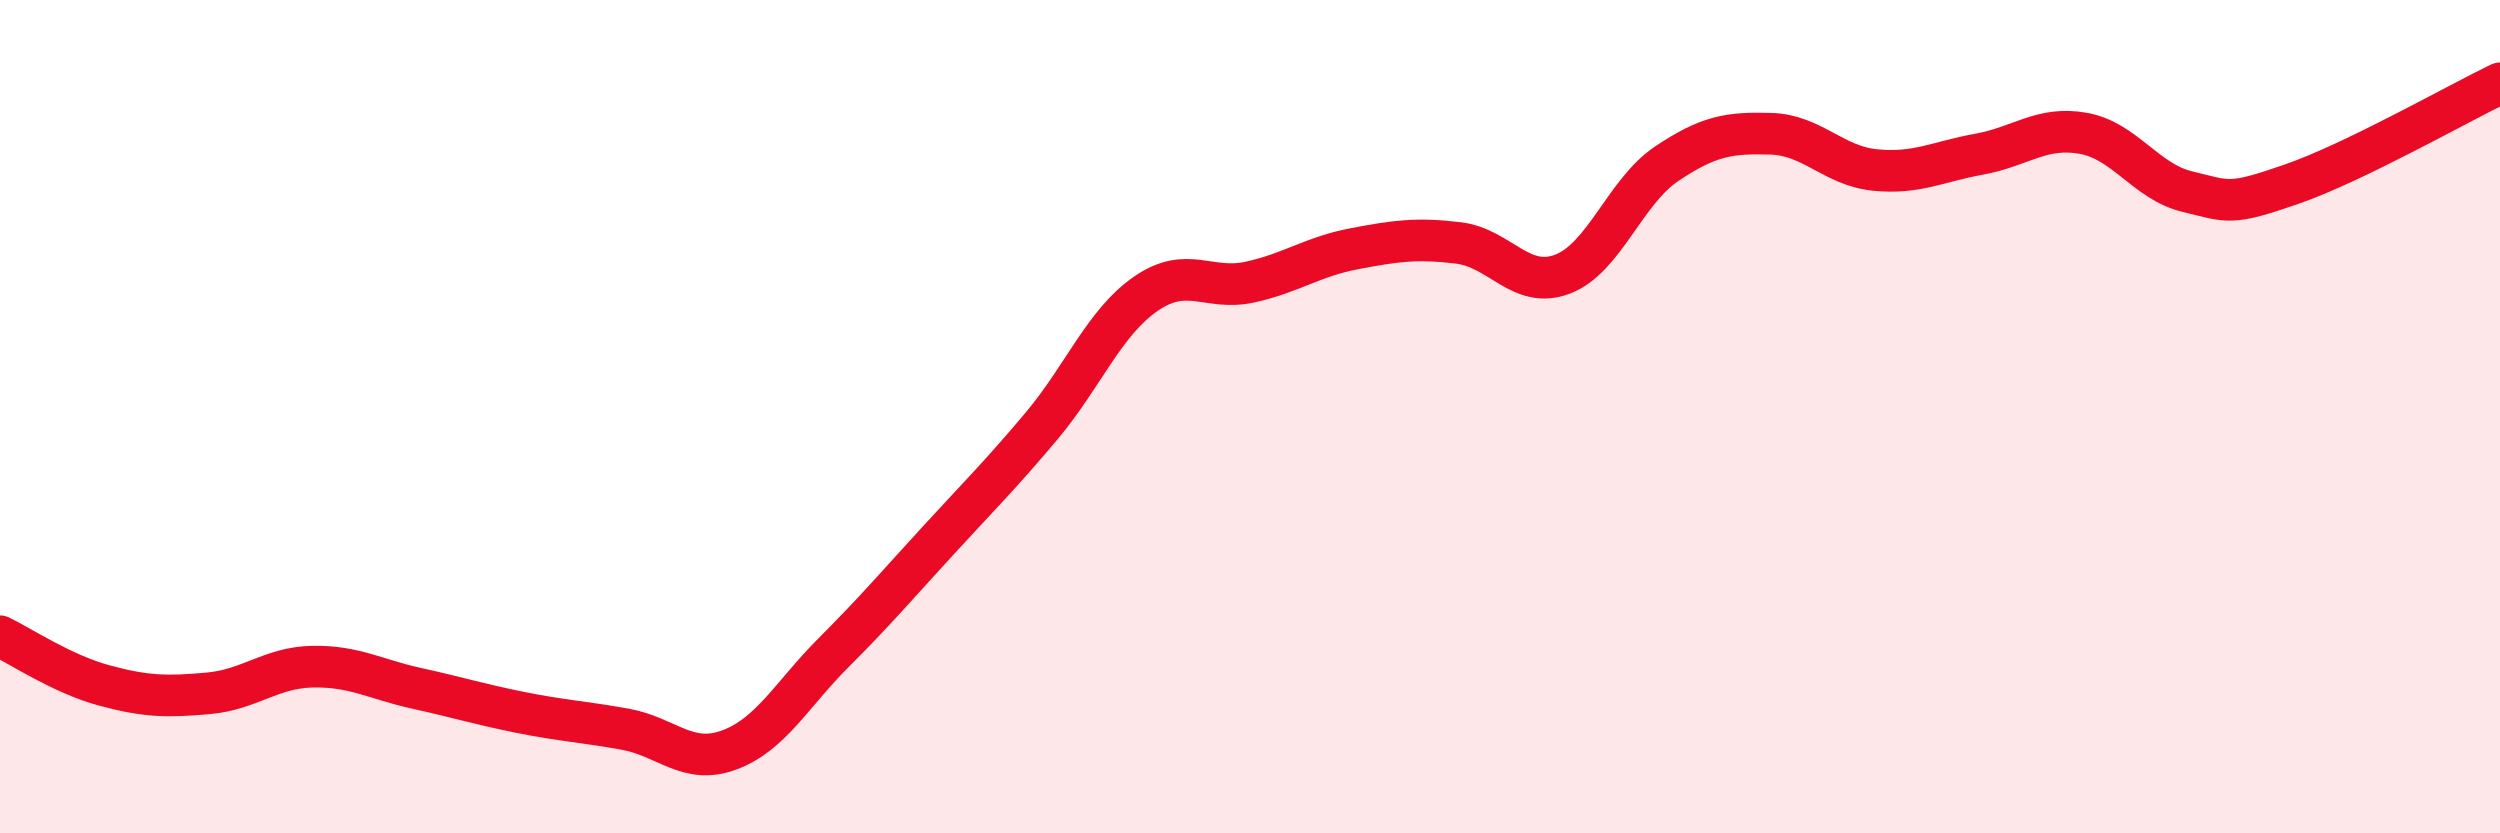
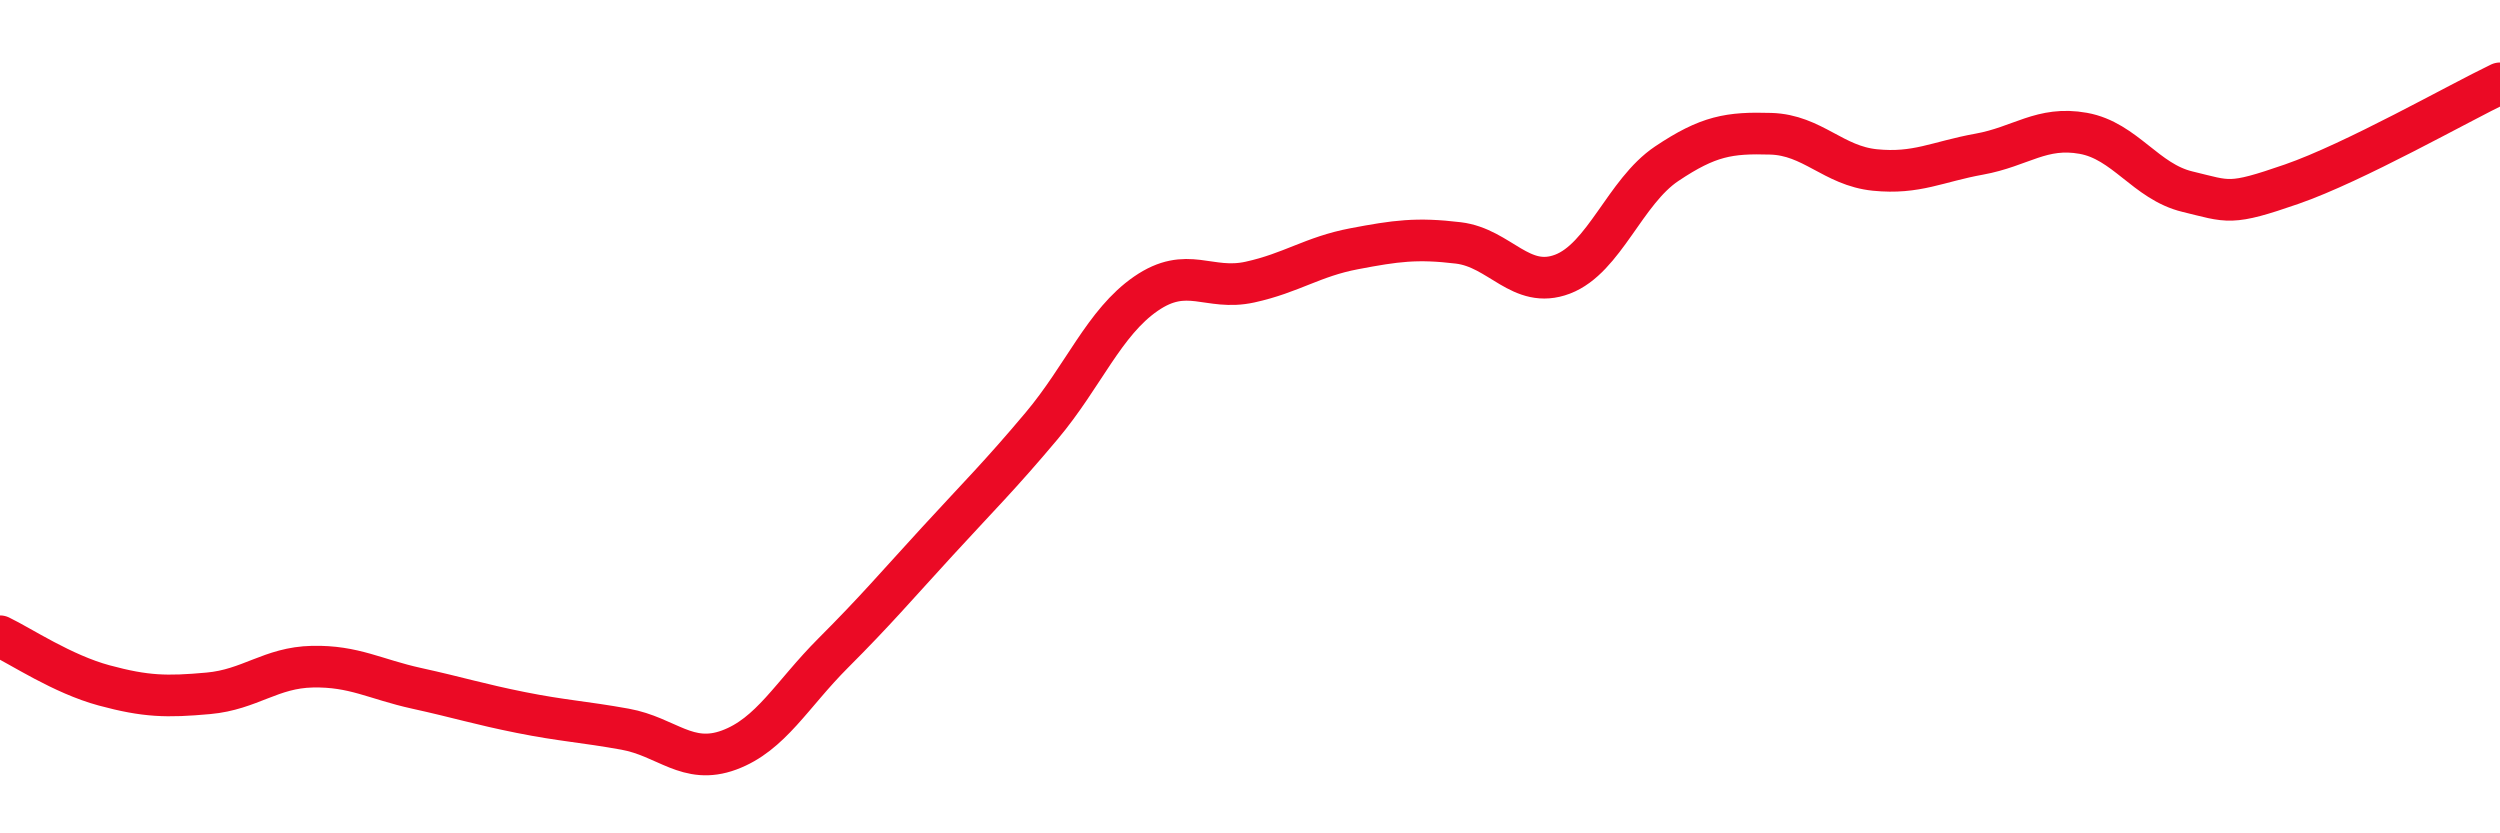
<svg xmlns="http://www.w3.org/2000/svg" width="60" height="20" viewBox="0 0 60 20">
-   <path d="M 0,15.27 C 0.5,15.51 1.5,16.18 2.5,16.45 C 3.5,16.72 4,16.73 5,16.64 C 6,16.55 6.5,16.02 7.5,16 C 8.5,15.98 9,16.3 10,16.52 C 11,16.74 11.5,16.9 12.5,17.1 C 13.5,17.3 14,17.32 15,17.5 C 16,17.68 16.5,18.37 17.5,18 C 18.5,17.63 19,16.67 20,15.67 C 21,14.67 21.5,14.08 22.5,12.99 C 23.5,11.9 24,11.41 25,10.22 C 26,9.03 26.5,7.74 27.5,7.05 C 28.5,6.36 29,6.99 30,6.77 C 31,6.55 31.5,6.16 32.5,5.97 C 33.5,5.78 34,5.71 35,5.83 C 36,5.95 36.5,6.96 37.5,6.58 C 38.5,6.2 39,4.6 40,3.93 C 41,3.26 41.5,3.18 42.5,3.21 C 43.5,3.24 44,3.98 45,4.08 C 46,4.18 46.5,3.88 47.5,3.7 C 48.5,3.52 49,3.02 50,3.2 C 51,3.38 51.5,4.36 52.5,4.6 C 53.5,4.84 53.5,4.94 55,4.42 C 56.5,3.9 59,2.48 60,2L60 20L0 20Z" fill="#EB0A25" opacity="0.1" stroke-linecap="round" stroke-linejoin="round" />
  <path d="M 0,15.27 C 0.5,15.51 1.5,16.18 2.5,16.45 C 3.5,16.72 4,16.73 5,16.64 C 6,16.55 6.5,16.02 7.5,16 C 8.5,15.98 9,16.3 10,16.52 C 11,16.74 11.5,16.9 12.5,17.1 C 13.5,17.3 14,17.32 15,17.5 C 16,17.68 16.5,18.37 17.5,18 C 18.5,17.63 19,16.67 20,15.67 C 21,14.67 21.5,14.08 22.5,12.99 C 23.5,11.9 24,11.41 25,10.22 C 26,9.03 26.5,7.74 27.5,7.05 C 28.5,6.36 29,6.99 30,6.77 C 31,6.55 31.5,6.16 32.5,5.97 C 33.5,5.78 34,5.71 35,5.83 C 36,5.95 36.5,6.96 37.5,6.58 C 38.5,6.2 39,4.6 40,3.93 C 41,3.26 41.5,3.18 42.5,3.21 C 43.5,3.24 44,3.98 45,4.08 C 46,4.18 46.5,3.88 47.5,3.7 C 48.5,3.52 49,3.02 50,3.2 C 51,3.38 51.5,4.36 52.5,4.6 C 53.5,4.84 53.5,4.94 55,4.42 C 56.5,3.9 59,2.48 60,2" stroke="#EB0A25" stroke-width="1" fill="none" stroke-linecap="round" stroke-linejoin="round" />
</svg>